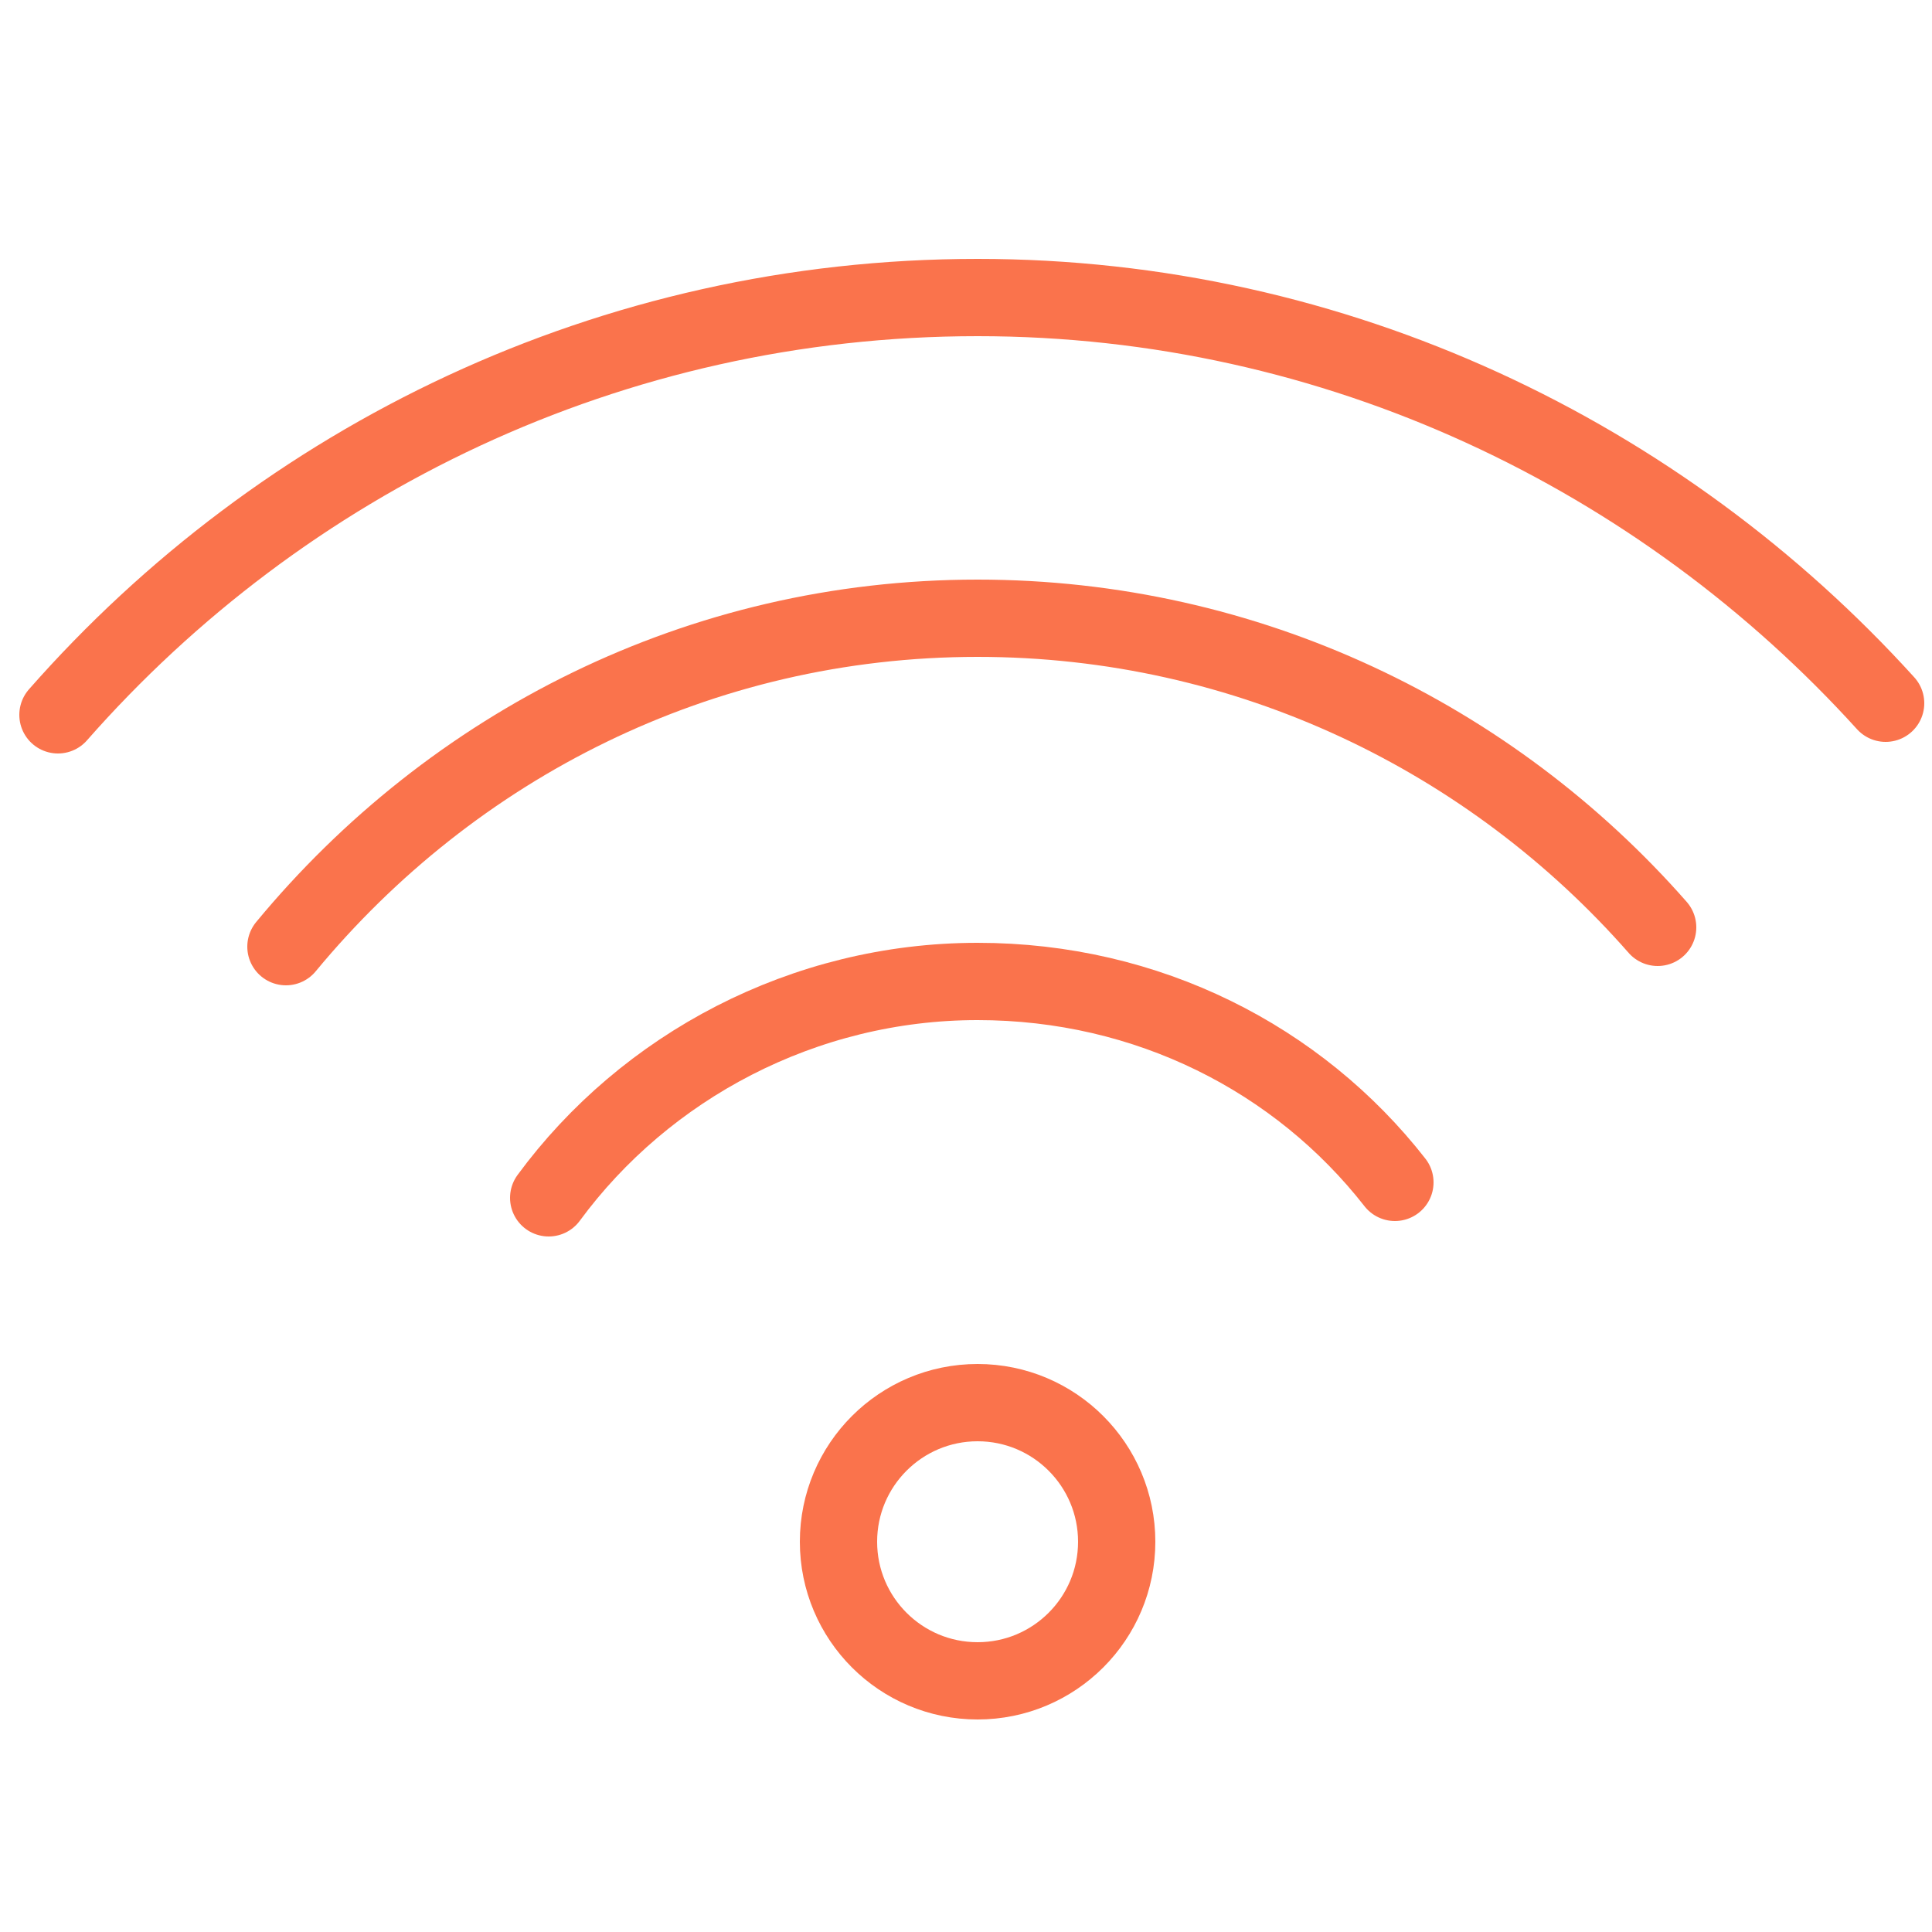
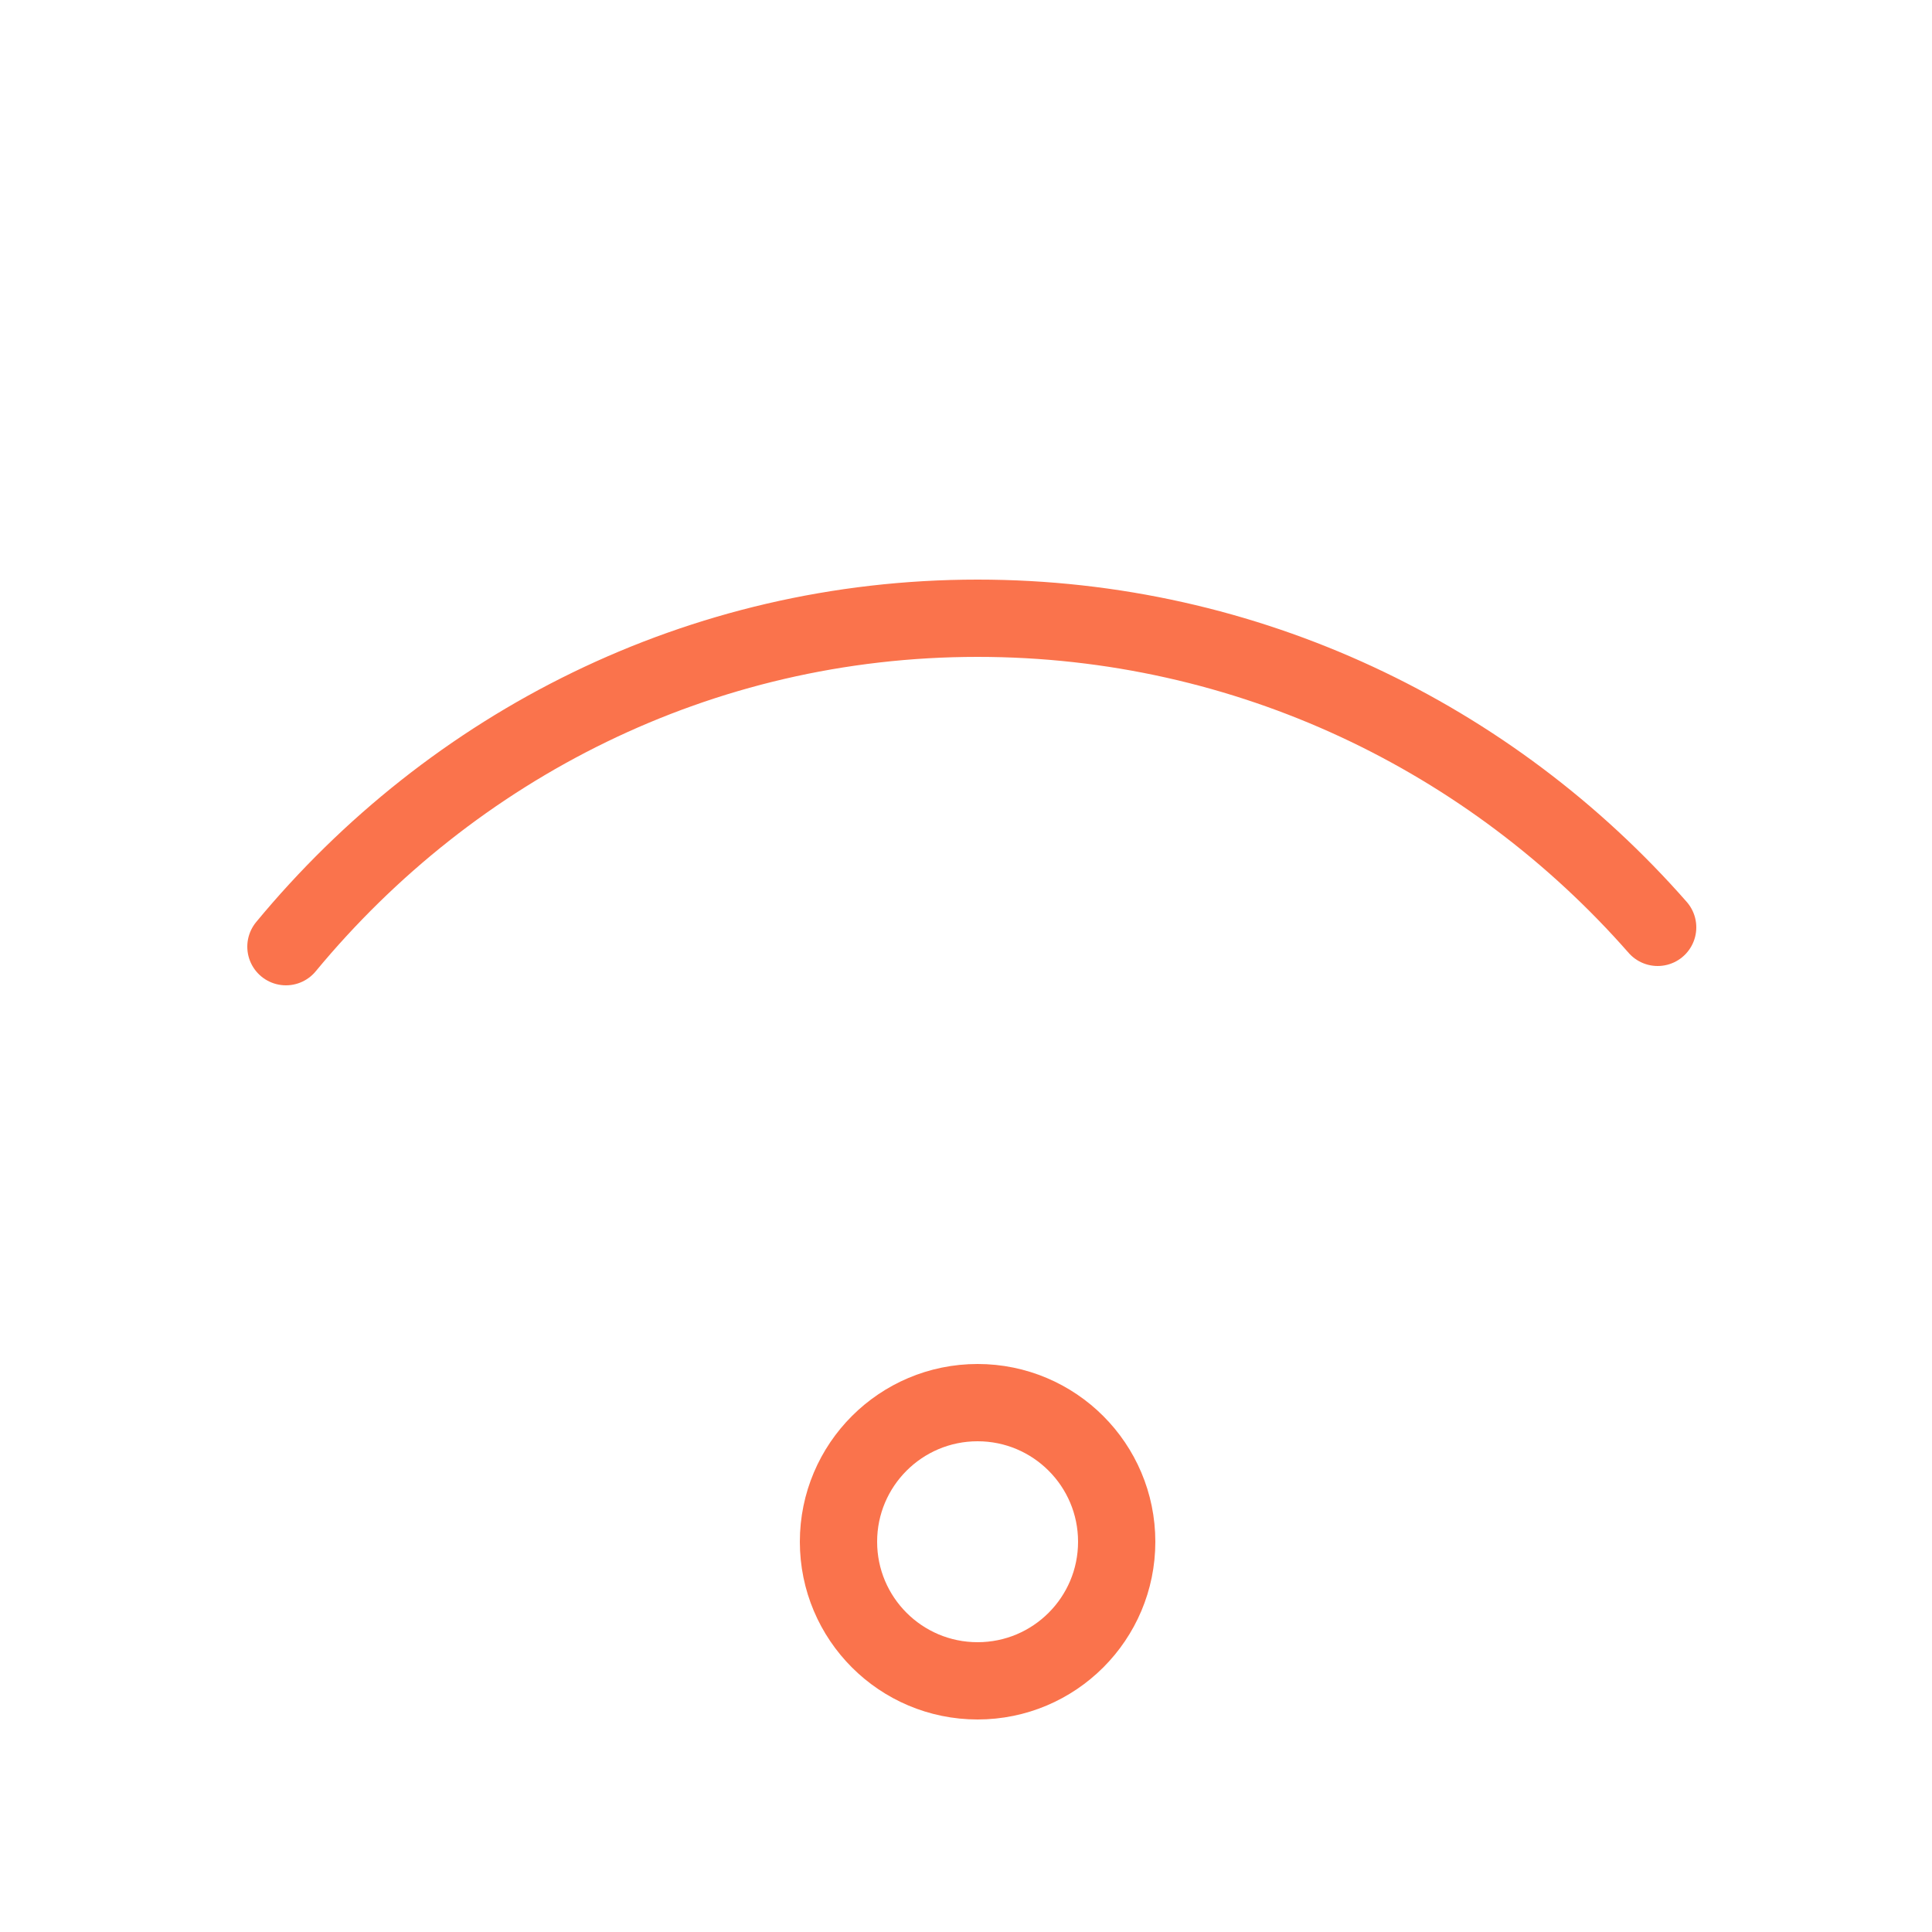
<svg xmlns="http://www.w3.org/2000/svg" width="50" height="50" viewBox="0 0 50 50" fill="none">
  <path d="M25.3 43.5C27.288 43.5 28.9 41.889 28.9 39.9C28.9 37.912 27.288 36.3 25.3 36.3C23.312 36.3 21.7 37.912 21.7 39.9C21.7 41.889 23.312 43.5 25.3 43.5Z" stroke="#FA734C" stroke-width="2" stroke-miterlimit="10" stroke-linecap="round" stroke-linejoin="round" />
-   <path d="M14.2 31C16.7 27.6 20.8 25.4 25.3 25.4C29.7 25.4 33.6 27.4 36.1 30.6" stroke="#FA734C" stroke-width="2" stroke-miterlimit="10" stroke-linecap="round" stroke-linejoin="round" />
  <path d="M7.4 24.5C11.7 19.3 18.1 16 25.3 16C32.3 16 38.6 19.1 42.9 24" stroke="#FA734C" stroke-width="2" stroke-miterlimit="10" stroke-linecap="round" stroke-linejoin="round" />
-   <path d="M1.5 18.5C7.3 11.9 15.8 7.7 25.3 7.7C34.6 7.7 43 11.8 48.8 18.2" stroke="#FA734C" stroke-width="2" stroke-miterlimit="10" stroke-linecap="round" stroke-linejoin="round" />
</svg>